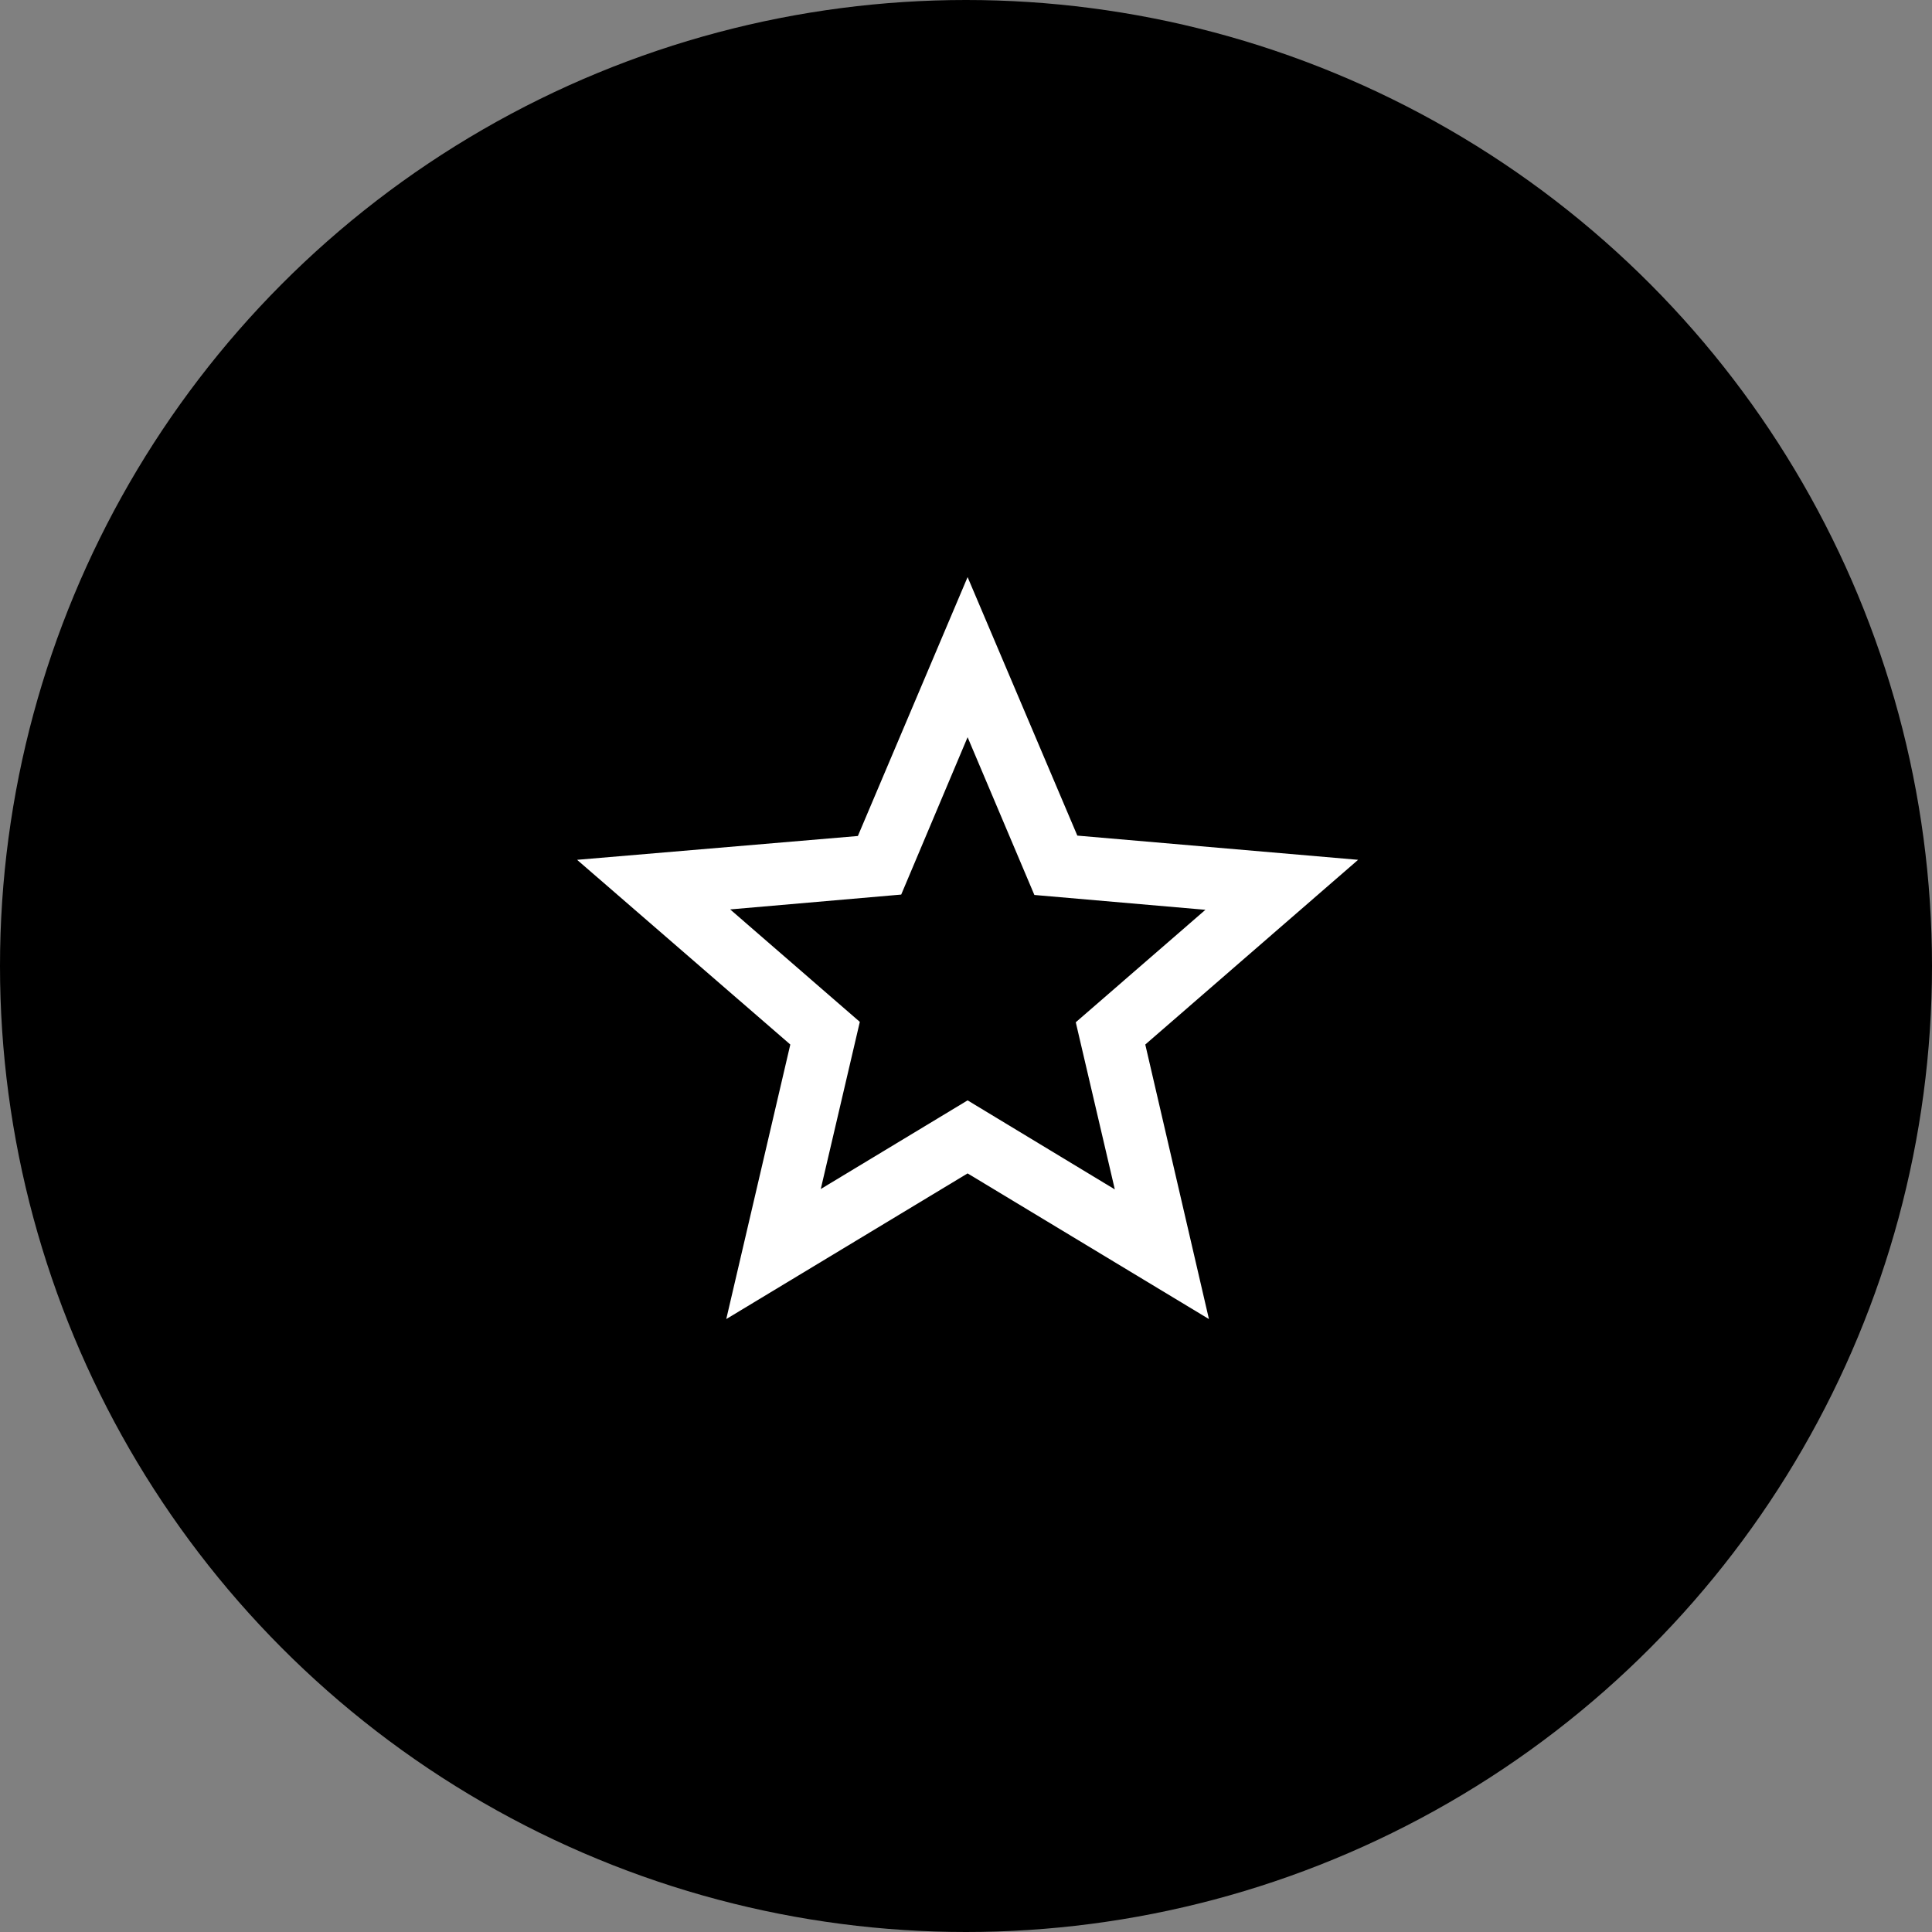
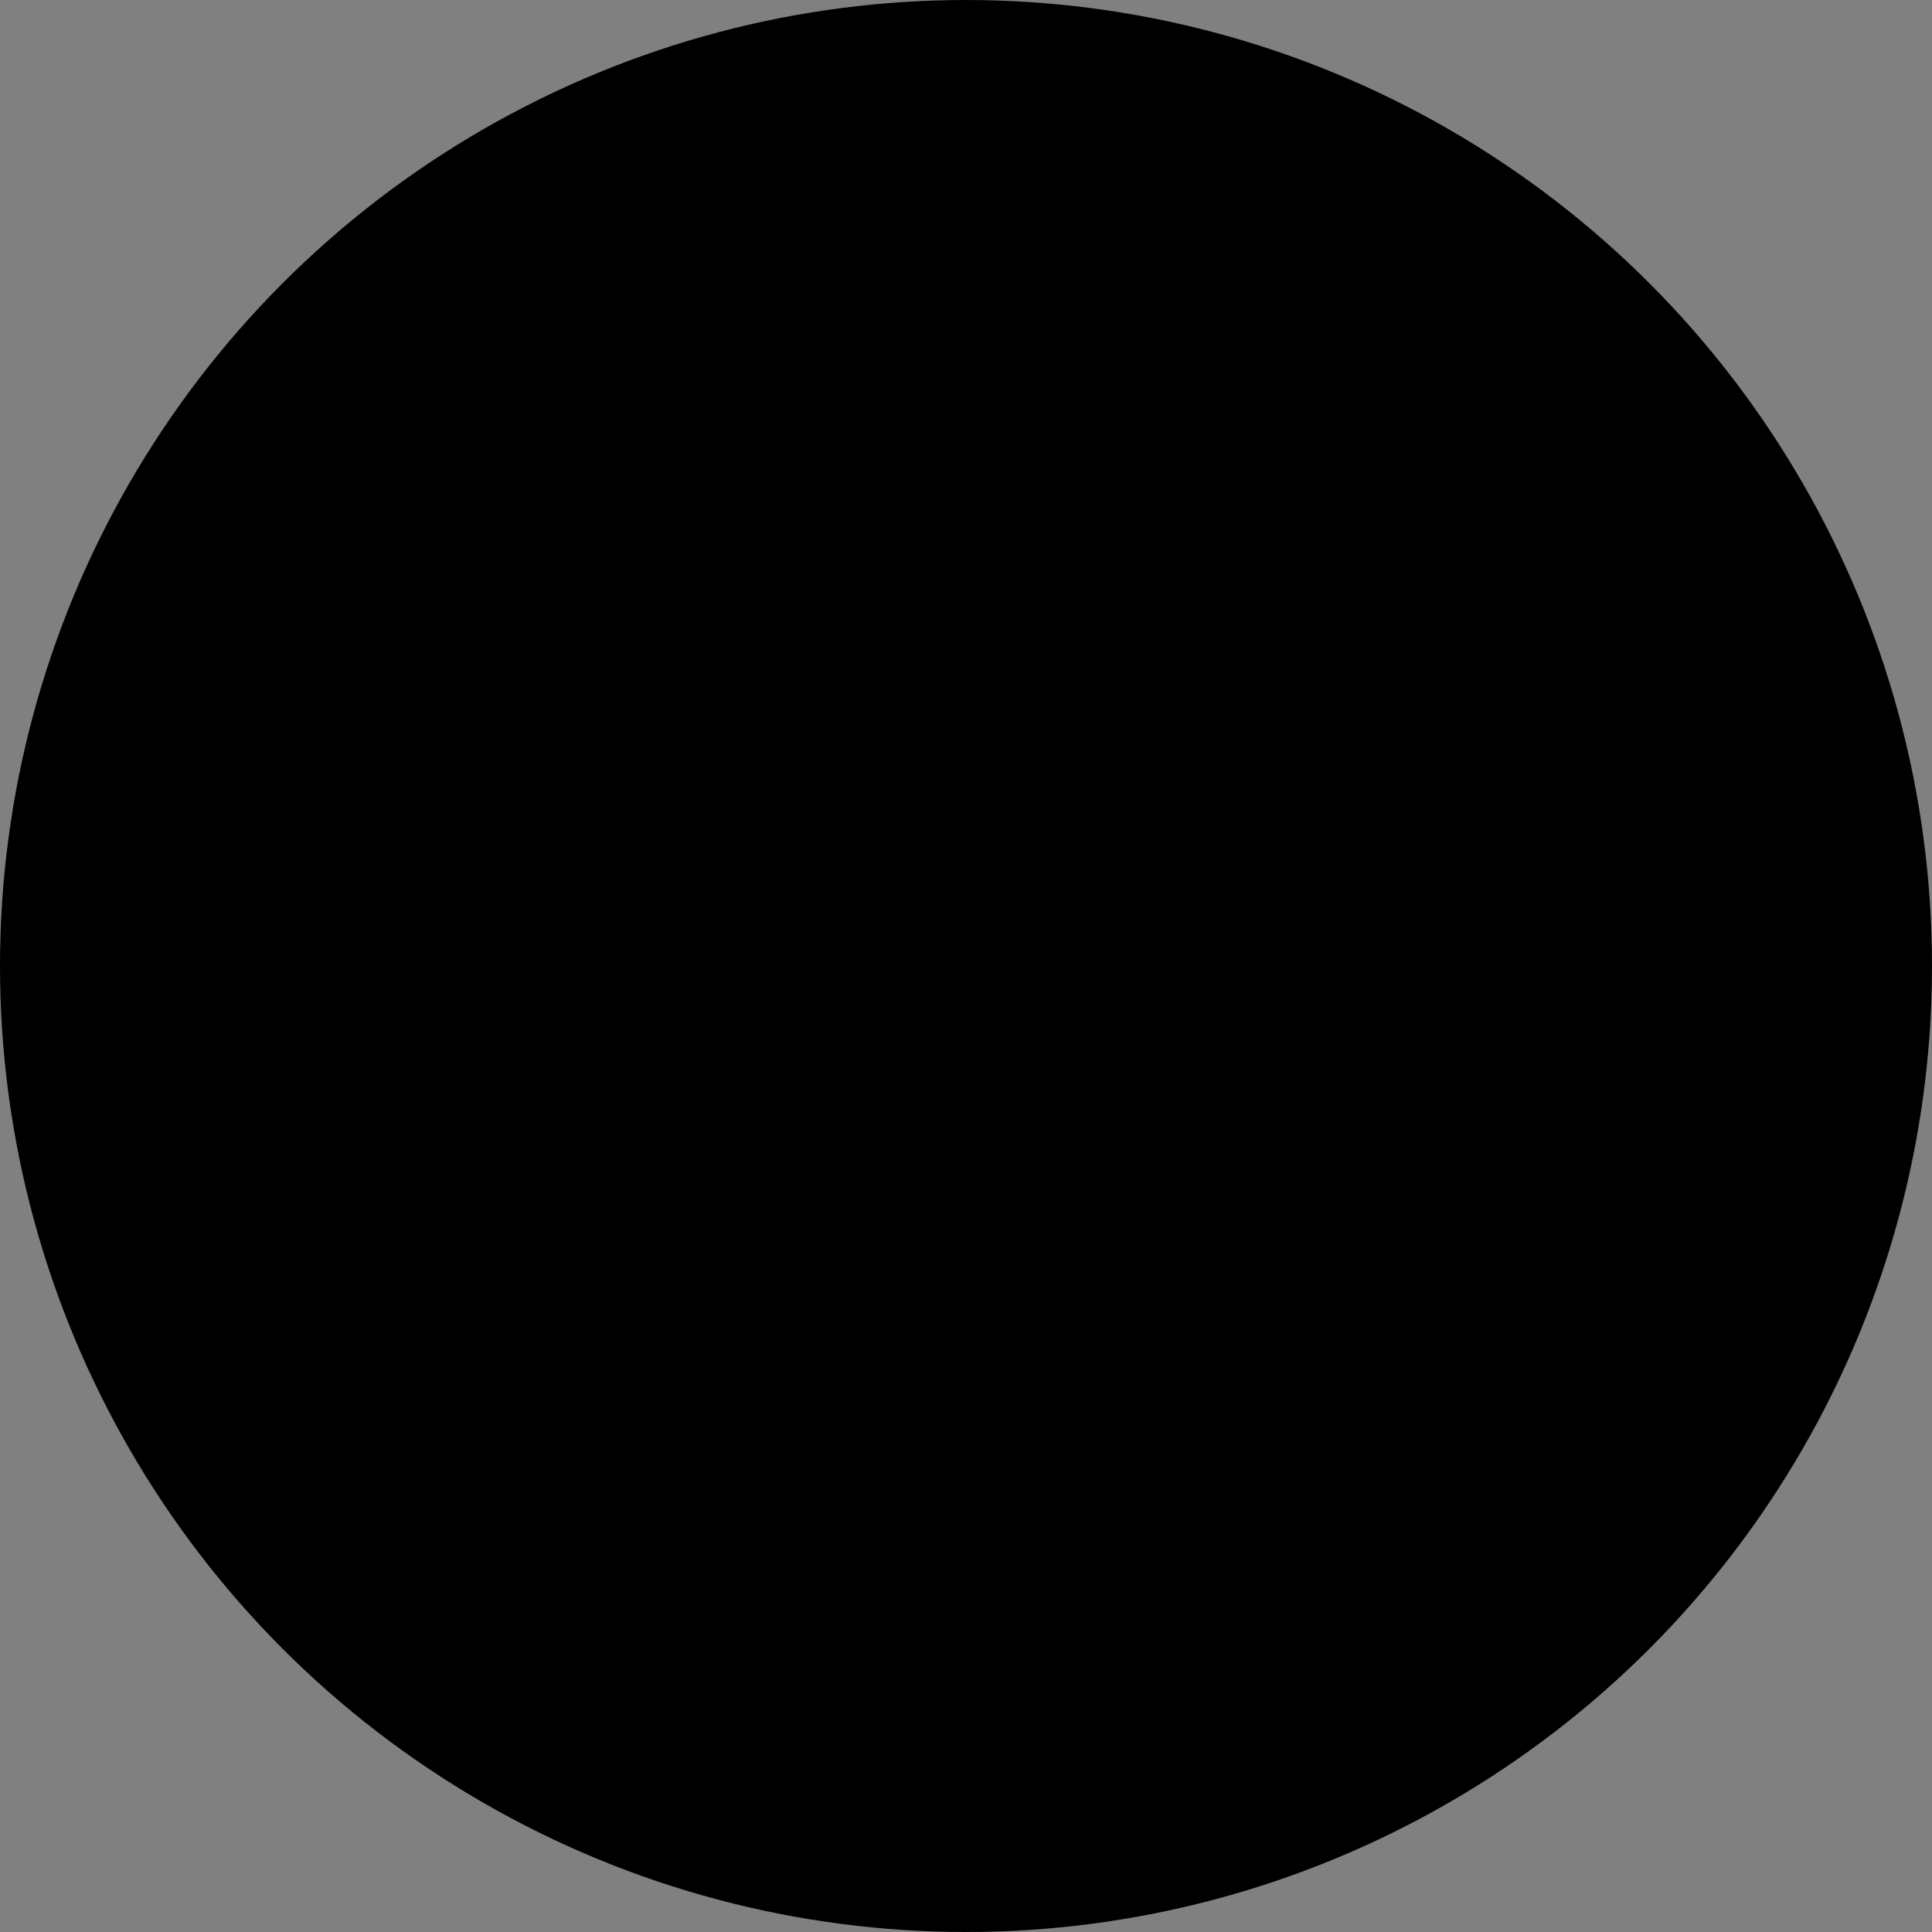
<svg xmlns="http://www.w3.org/2000/svg" width="604" height="604" viewBox="0 0 604 604" fill="none">
  <rect x="0" y="0" width="604" height="604" fill="#808080" stroke="none" />
  <circle cx="302" cy="302" r="302" fill="black" />
-   <path d="M424.583 268.805L336.805 261.236L302.5 180.417L268.195 261.358L180.417 268.805L247.074 326.55L227.052 412.375L302.5 366.838L377.947 412.375L358.048 326.55L424.583 268.805ZM302.5 344.008L256.597 371.721L268.805 319.47L228.273 284.31L281.746 279.67L302.5 230.471L323.376 279.793L376.849 284.432L336.317 319.592L348.525 371.843L302.5 344.008Z" fill="white" />
</svg>